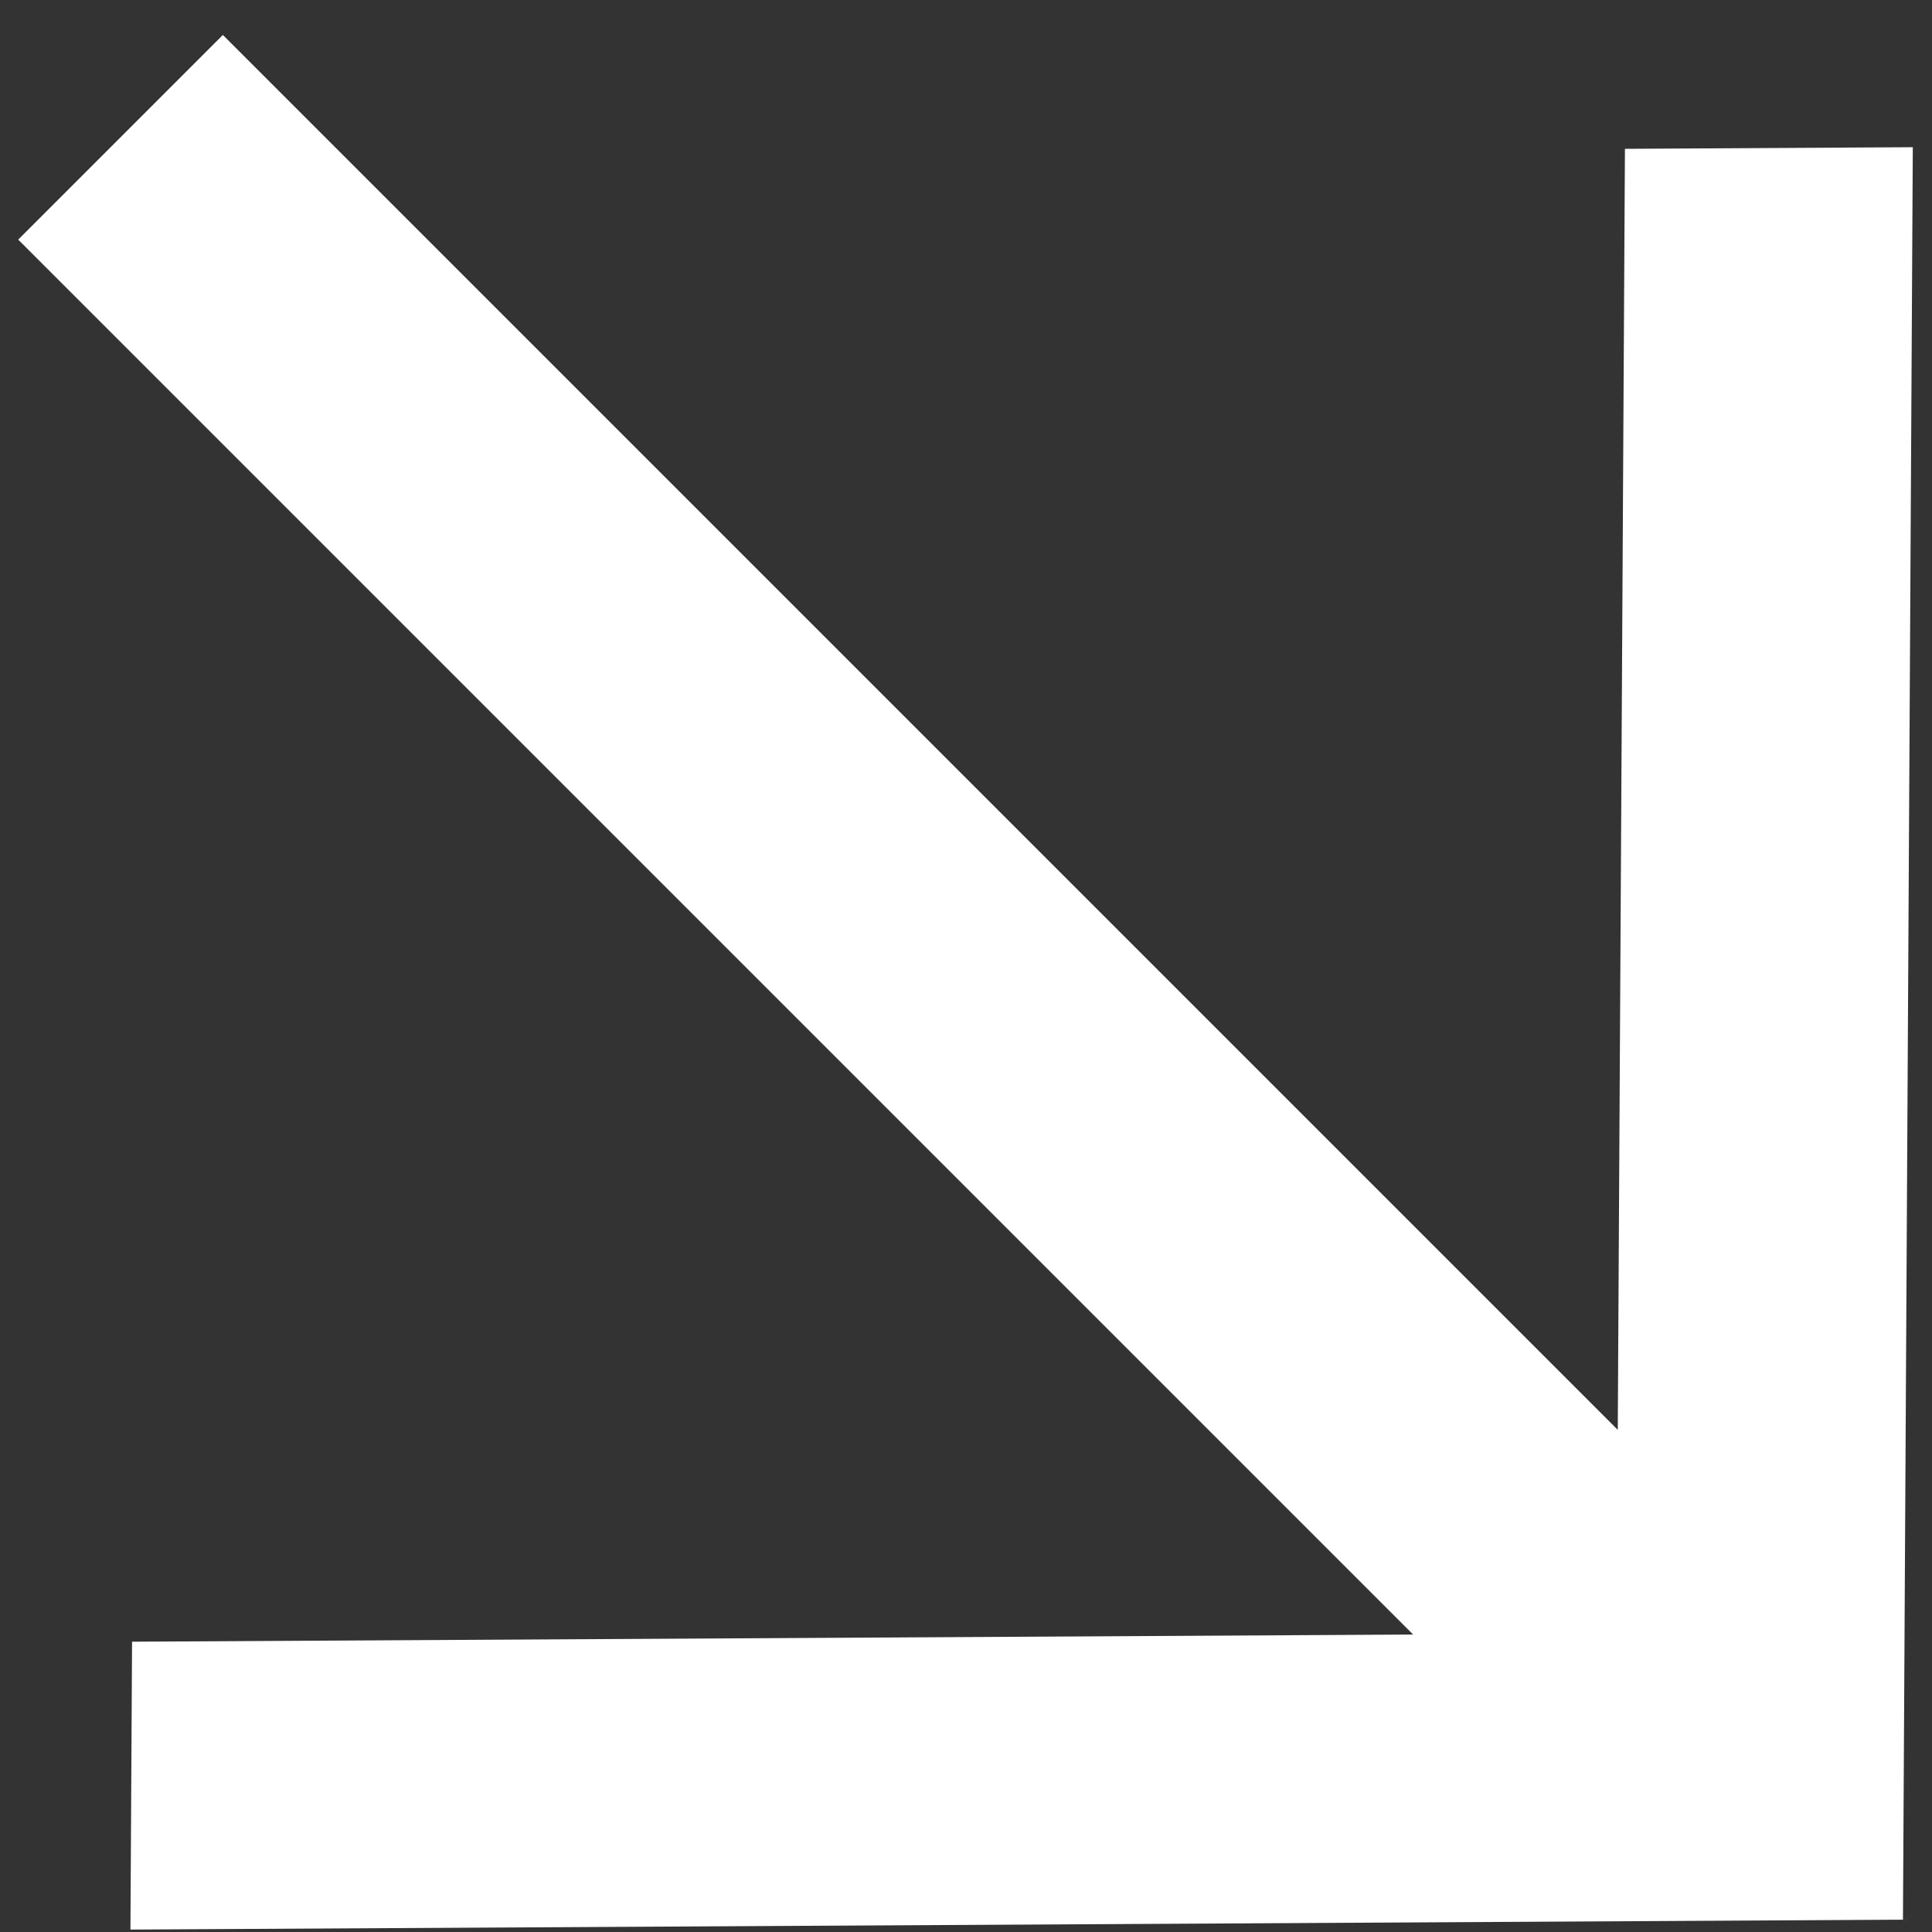
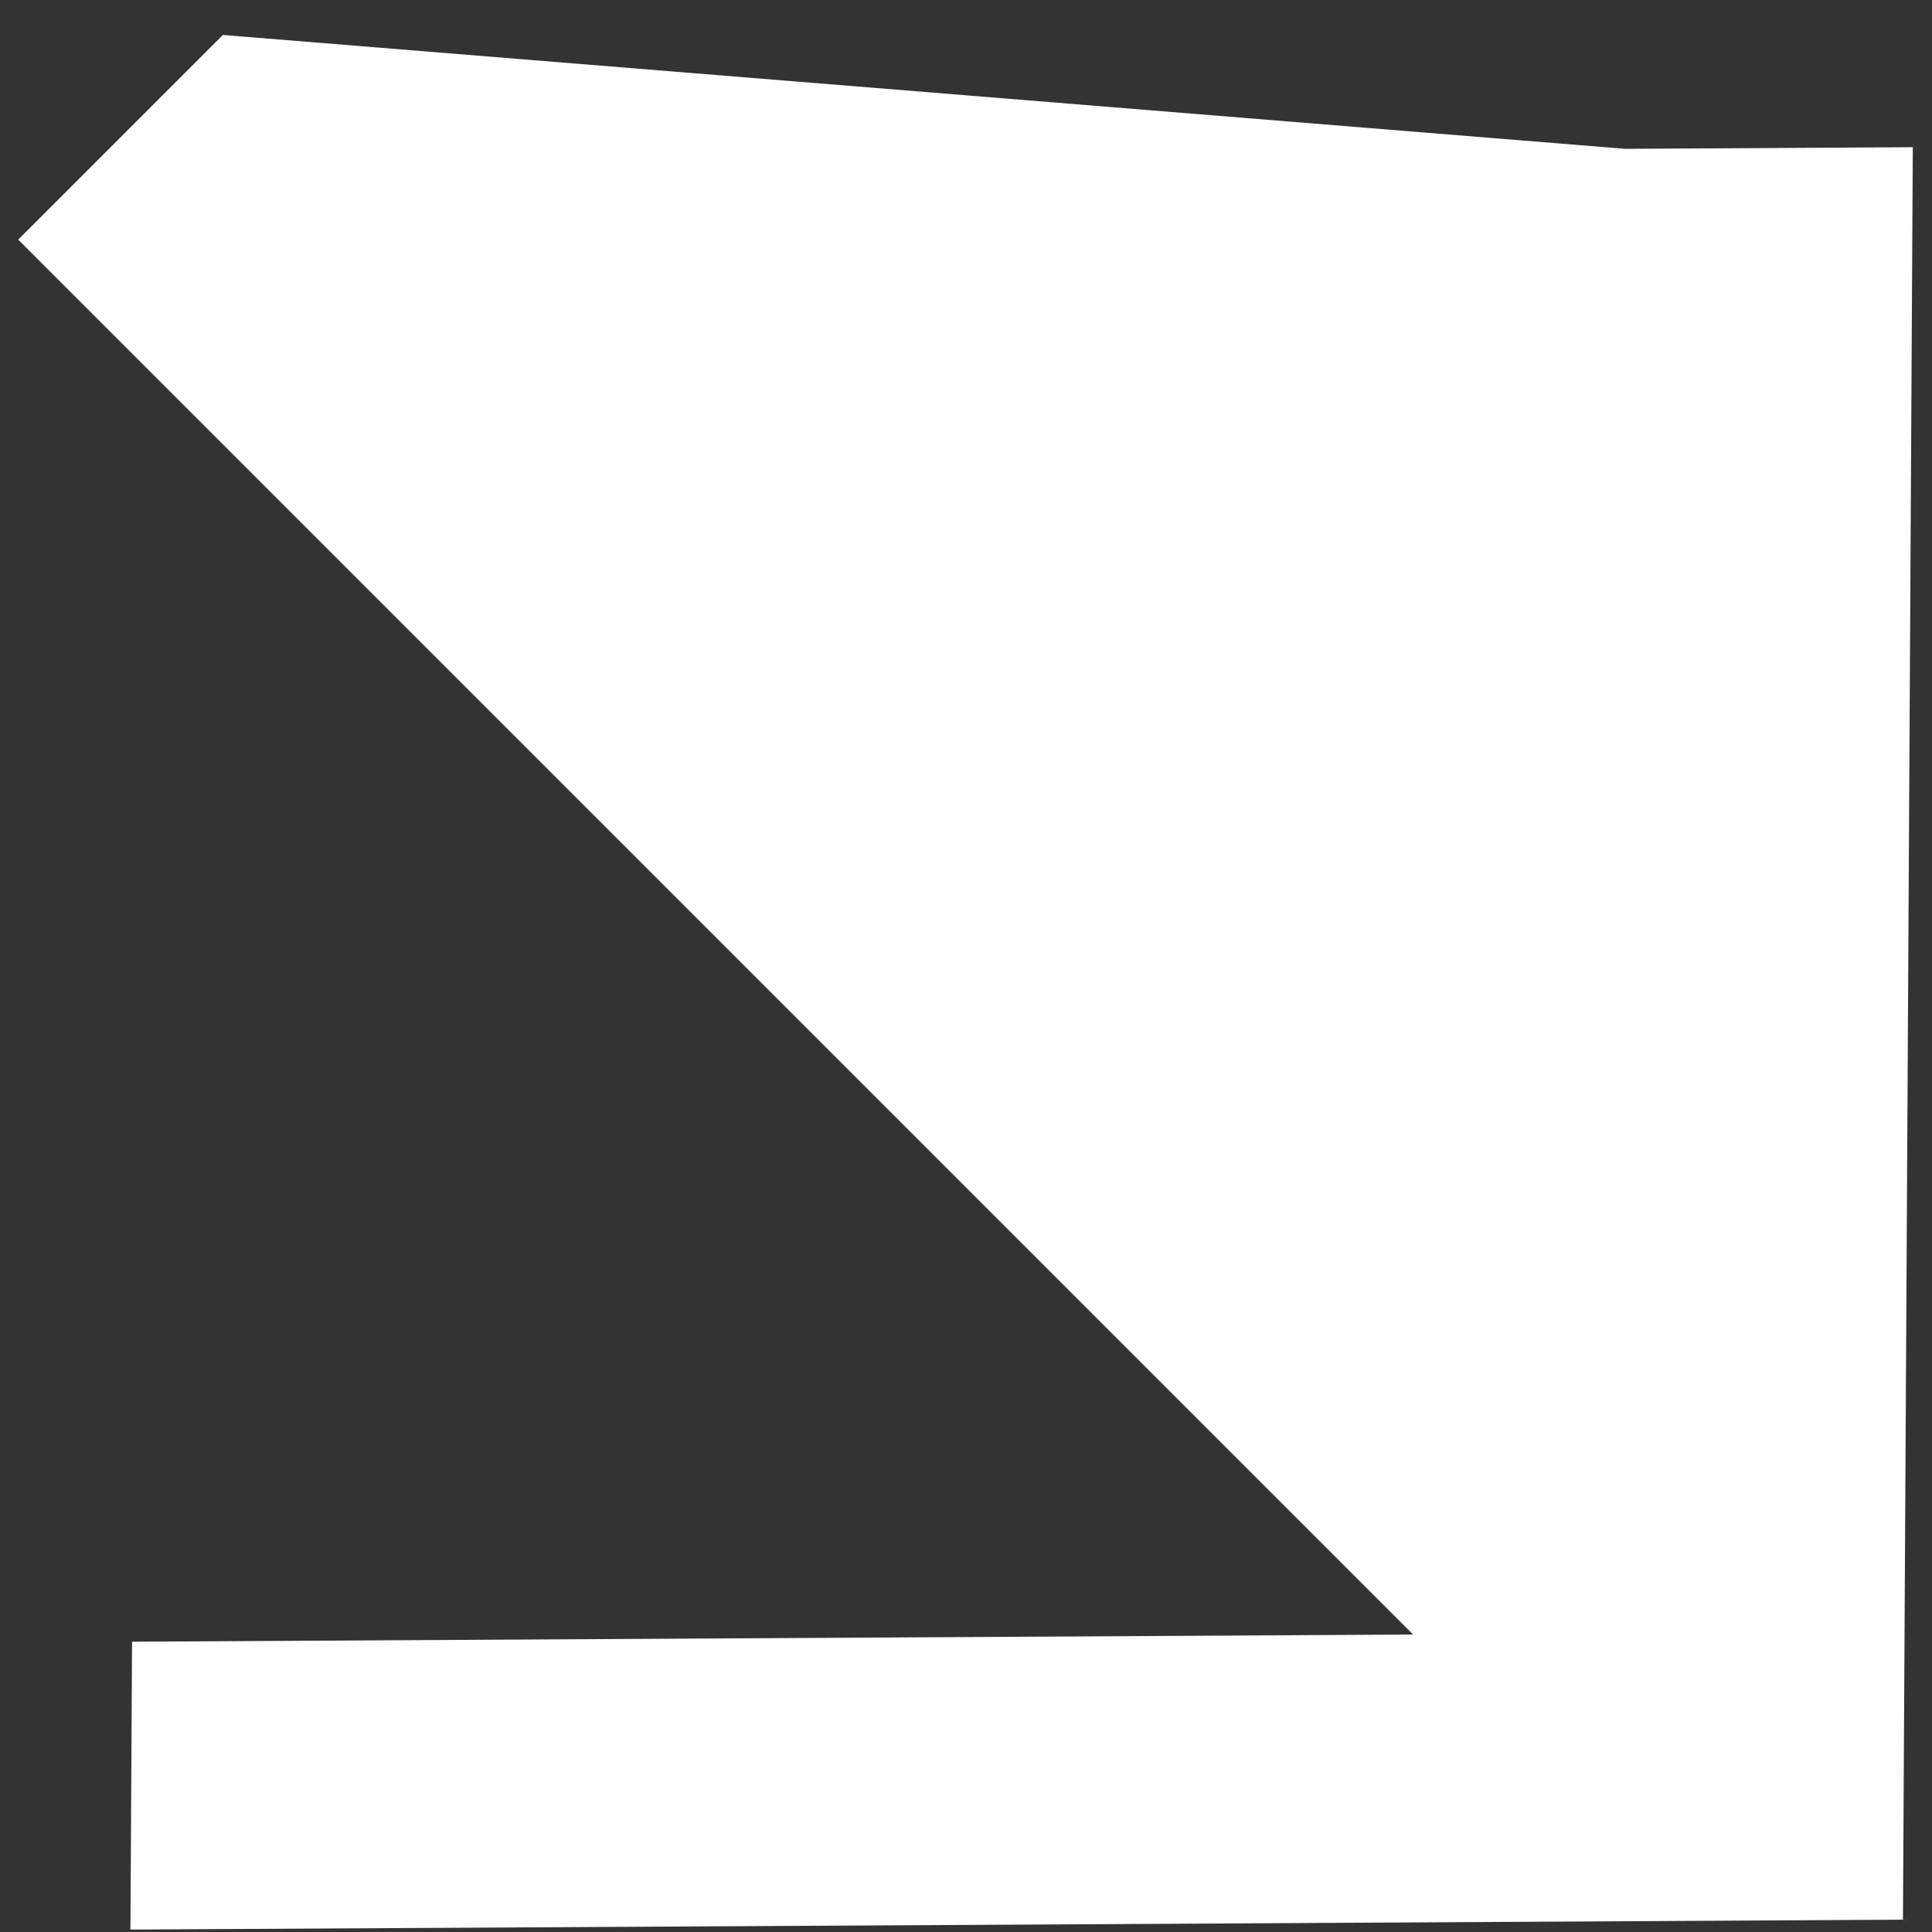
<svg xmlns="http://www.w3.org/2000/svg" width="31" height="31" viewBox="0 0 31 31" fill="none">
  <rect x="0" y="0" width="31" height="31" fill="#333333" stroke="none" />
-   <path d="M30.692 2.362L26.073 2.388L25.958 22.943L3.576 0.561L0.292 3.845L22.674 26.227L2.119 26.342L2.093 30.961L30.534 30.802L30.692 2.362Z" fill="white" />
+   <path d="M30.692 2.362L26.073 2.388L3.576 0.561L0.292 3.845L22.674 26.227L2.119 26.342L2.093 30.961L30.534 30.802L30.692 2.362Z" fill="white" />
</svg>